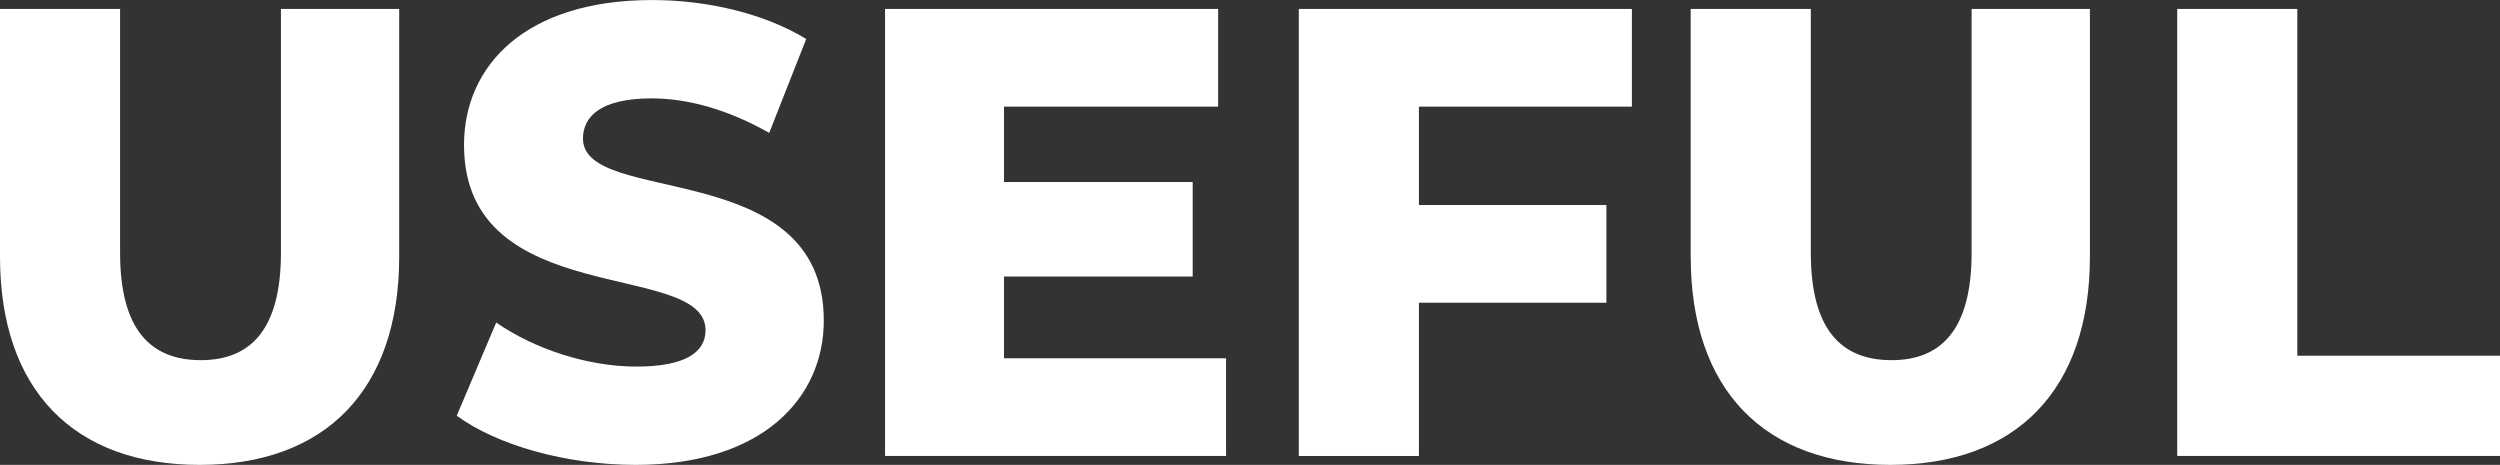
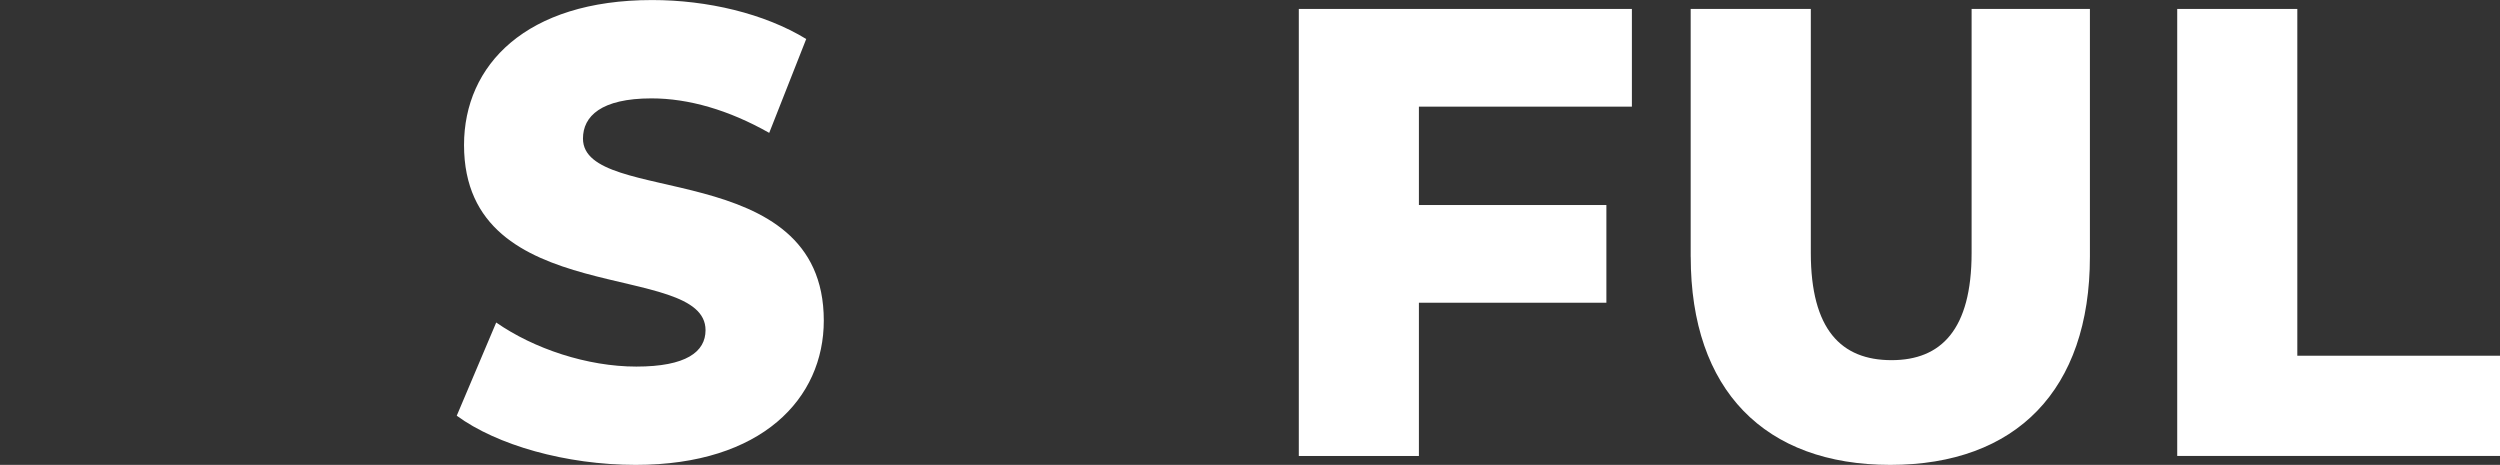
<svg xmlns="http://www.w3.org/2000/svg" id="_レイヤー_2" width="58.725" height="10.92" viewBox="0 0 58.725 10.92">
  <rect x="0" y="0" width="58.725" height="10.92" fill="#333333" stroke="none" />
  <g id="text">
-     <path d="M0,6.03V.21h2.821v5.73c0,1.8.713,2.52,1.896,2.52,1.169,0,1.882-.72,1.882-2.52V.21h2.778v5.82c0,3.135-1.738,4.89-4.688,4.89S0,9.165,0,6.03Z" fill="#fff" />
    <path d="M10.729,9.765l.927-2.189c.884.615,2.138,1.035,3.292,1.035,1.169,0,1.625-.346,1.625-.855,0-1.665-5.673-.45-5.673-4.35,0-1.875,1.454-3.405,4.418-3.405,1.297,0,2.637.315,3.62.915l-.869,2.205c-.955-.54-1.896-.81-2.765-.81-1.183,0-1.61.42-1.61.944,0,1.605,5.657.405,5.657,4.275,0,1.83-1.453,3.39-4.418,3.39-1.639,0-3.264-.465-4.204-1.155Z" fill="#fff" />
-     <path d="M28.8,8.415v2.295h-8.01V.21h7.824v2.295h-5.03v1.771h4.432v2.22h-4.432v1.92h5.216Z" fill="#fff" />
    <path d="M33.33,2.505v2.311h4.404v2.295h-4.404v3.6h-2.821V.21h7.824v2.295h-5.003Z" fill="#fff" />
    <path d="M39.714,6.03V.21h2.822v5.73c0,1.8.713,2.52,1.896,2.52,1.168,0,1.881-.72,1.881-2.52V.21h2.779v5.82c0,3.135-1.738,4.89-4.688,4.89s-4.689-1.755-4.689-4.89Z" fill="#fff" />
-     <path d="M51.143.21h2.821v8.146h4.761v2.354h-7.582V.21Z" fill="#fff" />
+     <path d="M51.143.21h2.821v8.146h4.761v2.354h-7.582V.21" fill="#fff" />
  </g>
</svg>